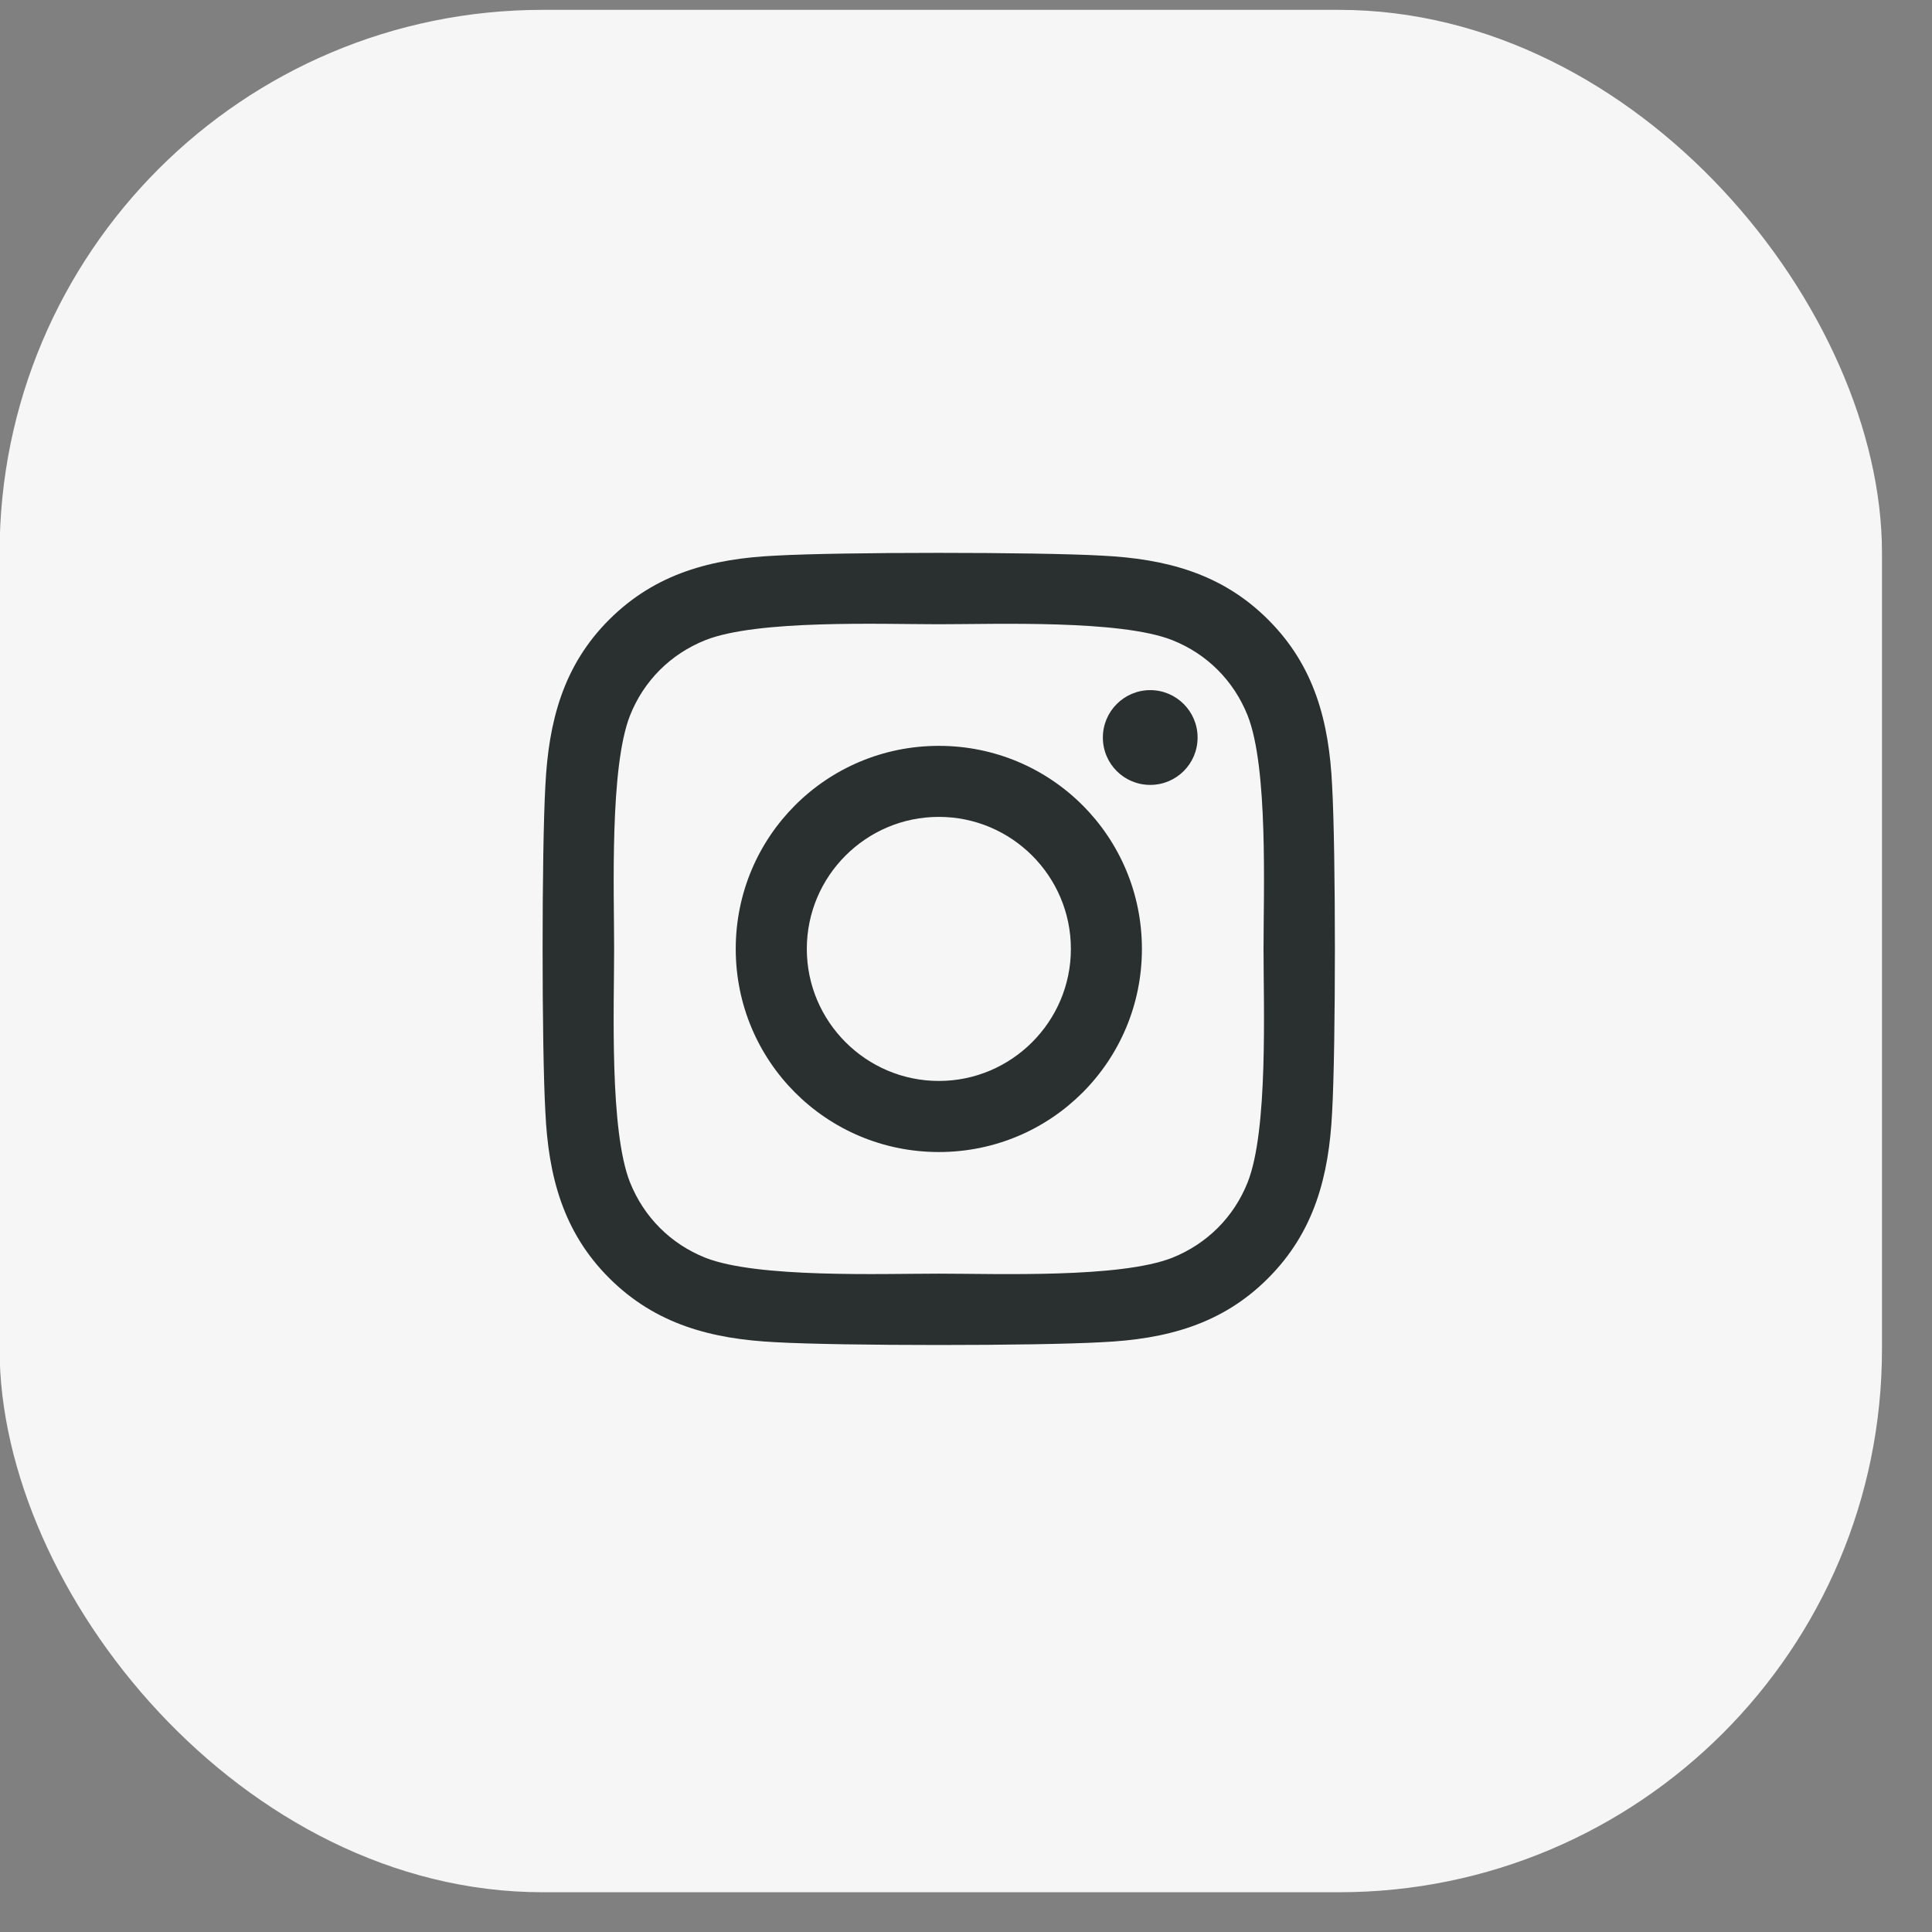
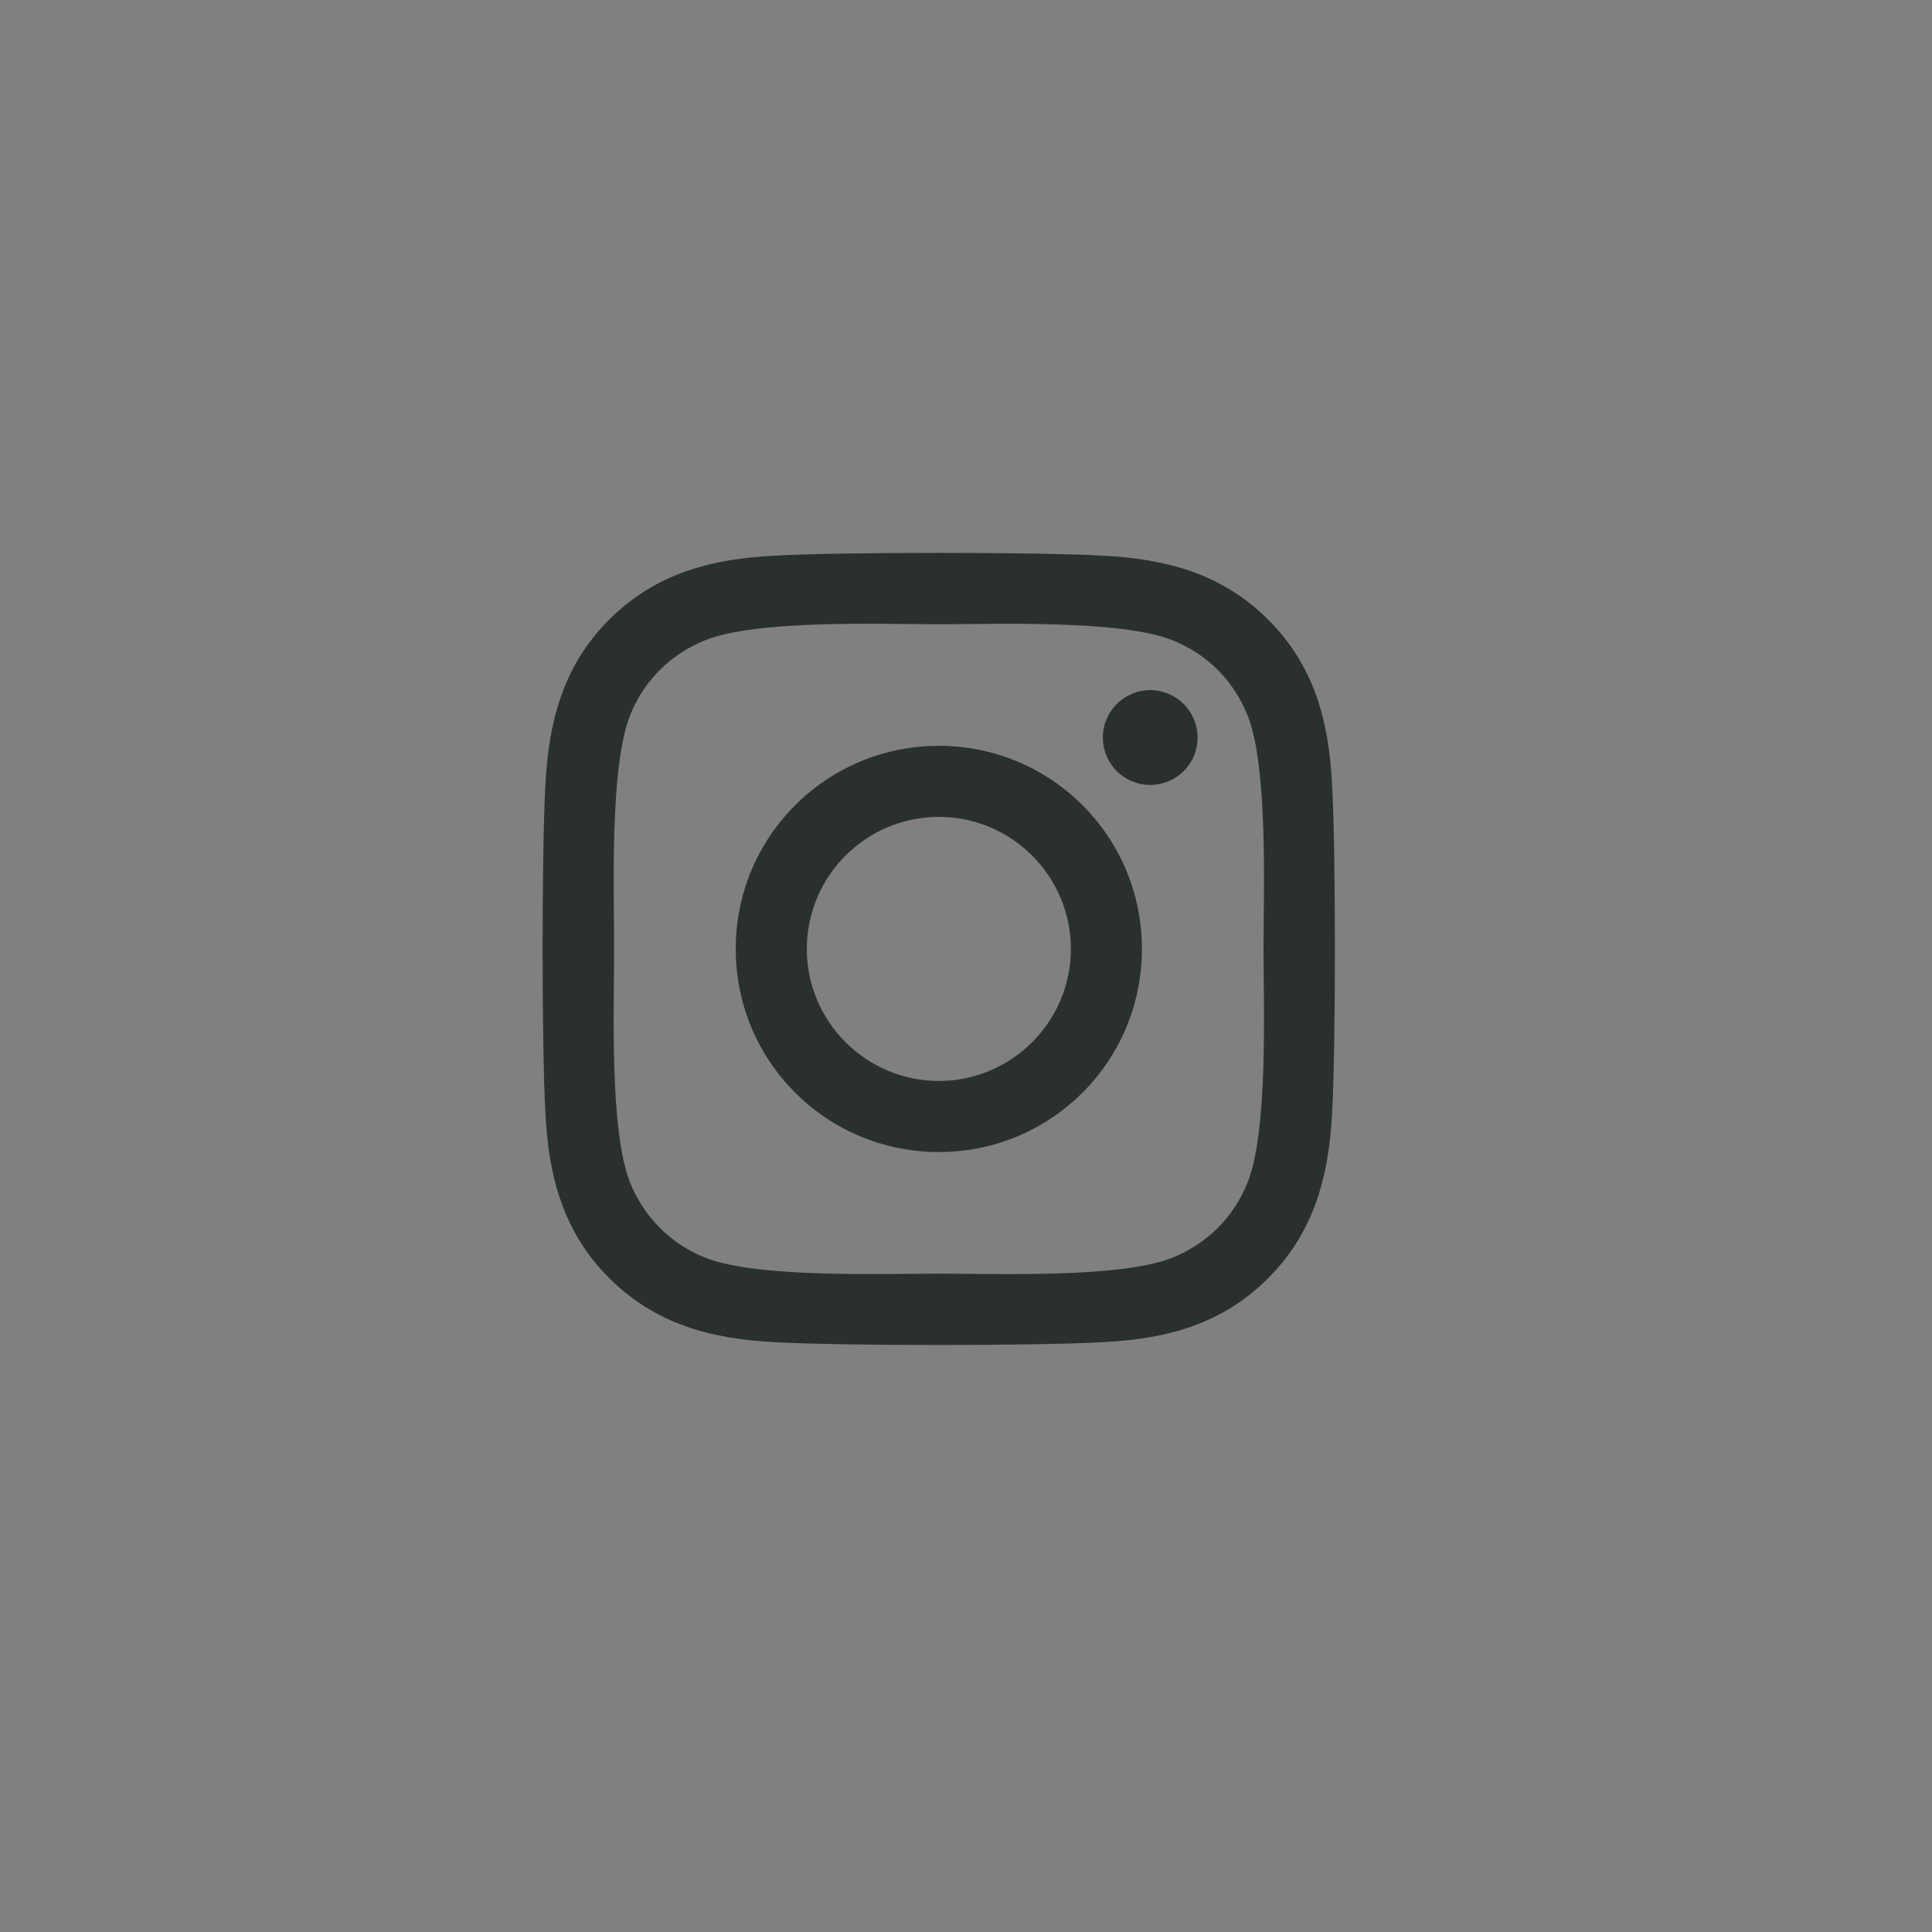
<svg xmlns="http://www.w3.org/2000/svg" width="38" height="38" viewBox="0 0 38 38" fill="none">
  <rect x="0" y="0" width="38" height="38" fill="#808080" stroke="none" />
  <g id="Group 11">
-     <rect id="Rectangle 69" x="-0.008" y="0.194" width="37.024" height="37.024" rx="10.68" fill="#F6F6F6" />
    <path id="Vector" d="M18.466 14.67C16.255 14.67 14.471 16.453 14.471 18.664C14.471 20.875 16.255 22.659 18.466 22.659C20.677 22.659 22.46 20.875 22.46 18.664C22.46 16.453 20.677 14.67 18.466 14.67ZM18.466 21.261C17.037 21.261 15.869 20.096 15.869 18.664C15.869 17.232 17.033 16.067 18.466 16.067C19.898 16.067 21.063 17.232 21.063 18.664C21.063 20.096 19.895 21.261 18.466 21.261ZM23.555 14.506C23.555 15.024 23.138 15.438 22.624 15.438C22.106 15.438 21.692 15.021 21.692 14.506C21.692 13.992 22.109 13.574 22.624 13.574C23.138 13.574 23.555 13.992 23.555 14.506ZM26.201 15.452C26.142 14.204 25.857 13.098 24.942 12.187C24.032 11.276 22.926 10.991 21.678 10.929C20.392 10.856 16.536 10.856 15.25 10.929C14.005 10.988 12.9 11.273 11.985 12.184C11.071 13.095 10.79 14.2 10.727 15.448C10.654 16.735 10.654 20.59 10.727 21.877C10.786 23.125 11.071 24.23 11.985 25.141C12.9 26.052 14.002 26.337 15.25 26.399C16.536 26.473 20.392 26.473 21.678 26.399C22.926 26.34 24.032 26.055 24.942 25.141C25.853 24.23 26.139 23.125 26.201 21.877C26.274 20.59 26.274 16.738 26.201 15.452ZM24.539 23.257C24.268 23.938 23.743 24.463 23.058 24.738C22.033 25.144 19.599 25.051 18.466 25.051C17.332 25.051 14.895 25.141 13.873 24.738C13.192 24.466 12.667 23.942 12.392 23.257C11.985 22.231 12.079 19.797 12.079 18.664C12.079 17.531 11.989 15.094 12.392 14.072C12.663 13.39 13.188 12.865 13.873 12.591C14.899 12.184 17.332 12.278 18.466 12.278C19.599 12.278 22.036 12.187 23.058 12.591C23.74 12.862 24.265 13.387 24.539 14.072C24.946 15.097 24.852 17.531 24.852 18.664C24.852 19.797 24.946 22.235 24.539 23.257Z" fill="#2A2F2F" />
  </g>
</svg>